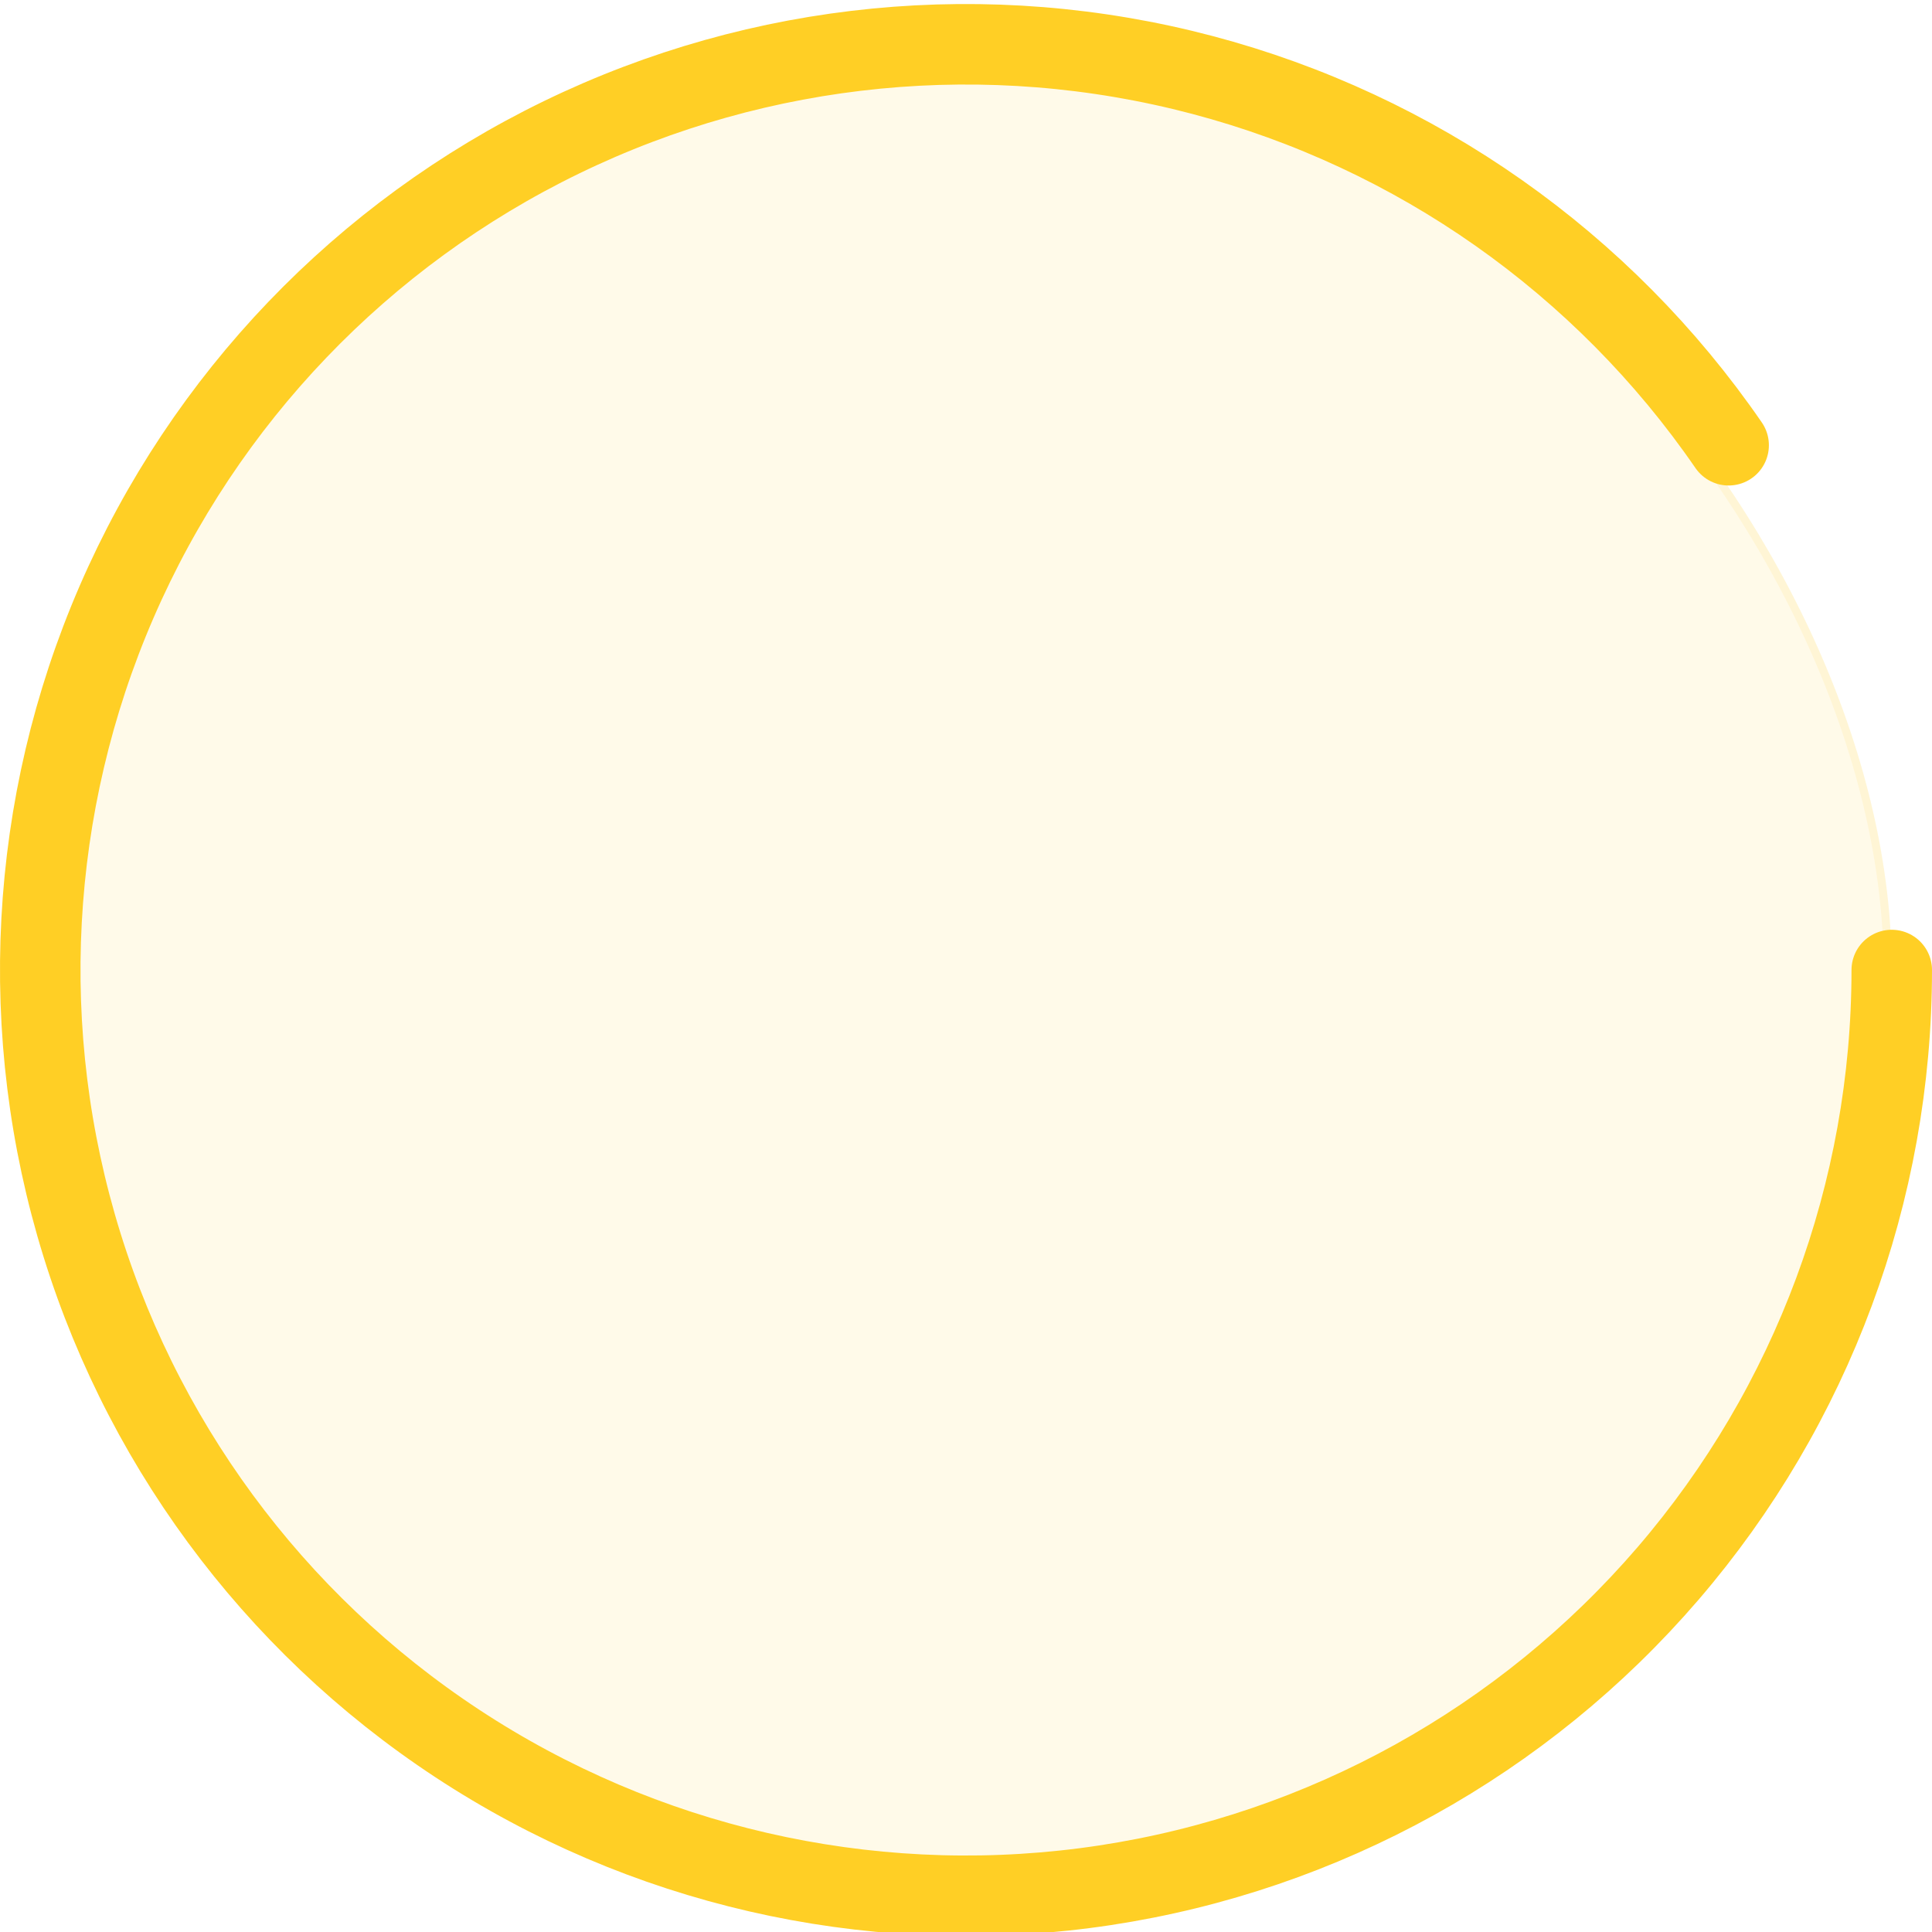
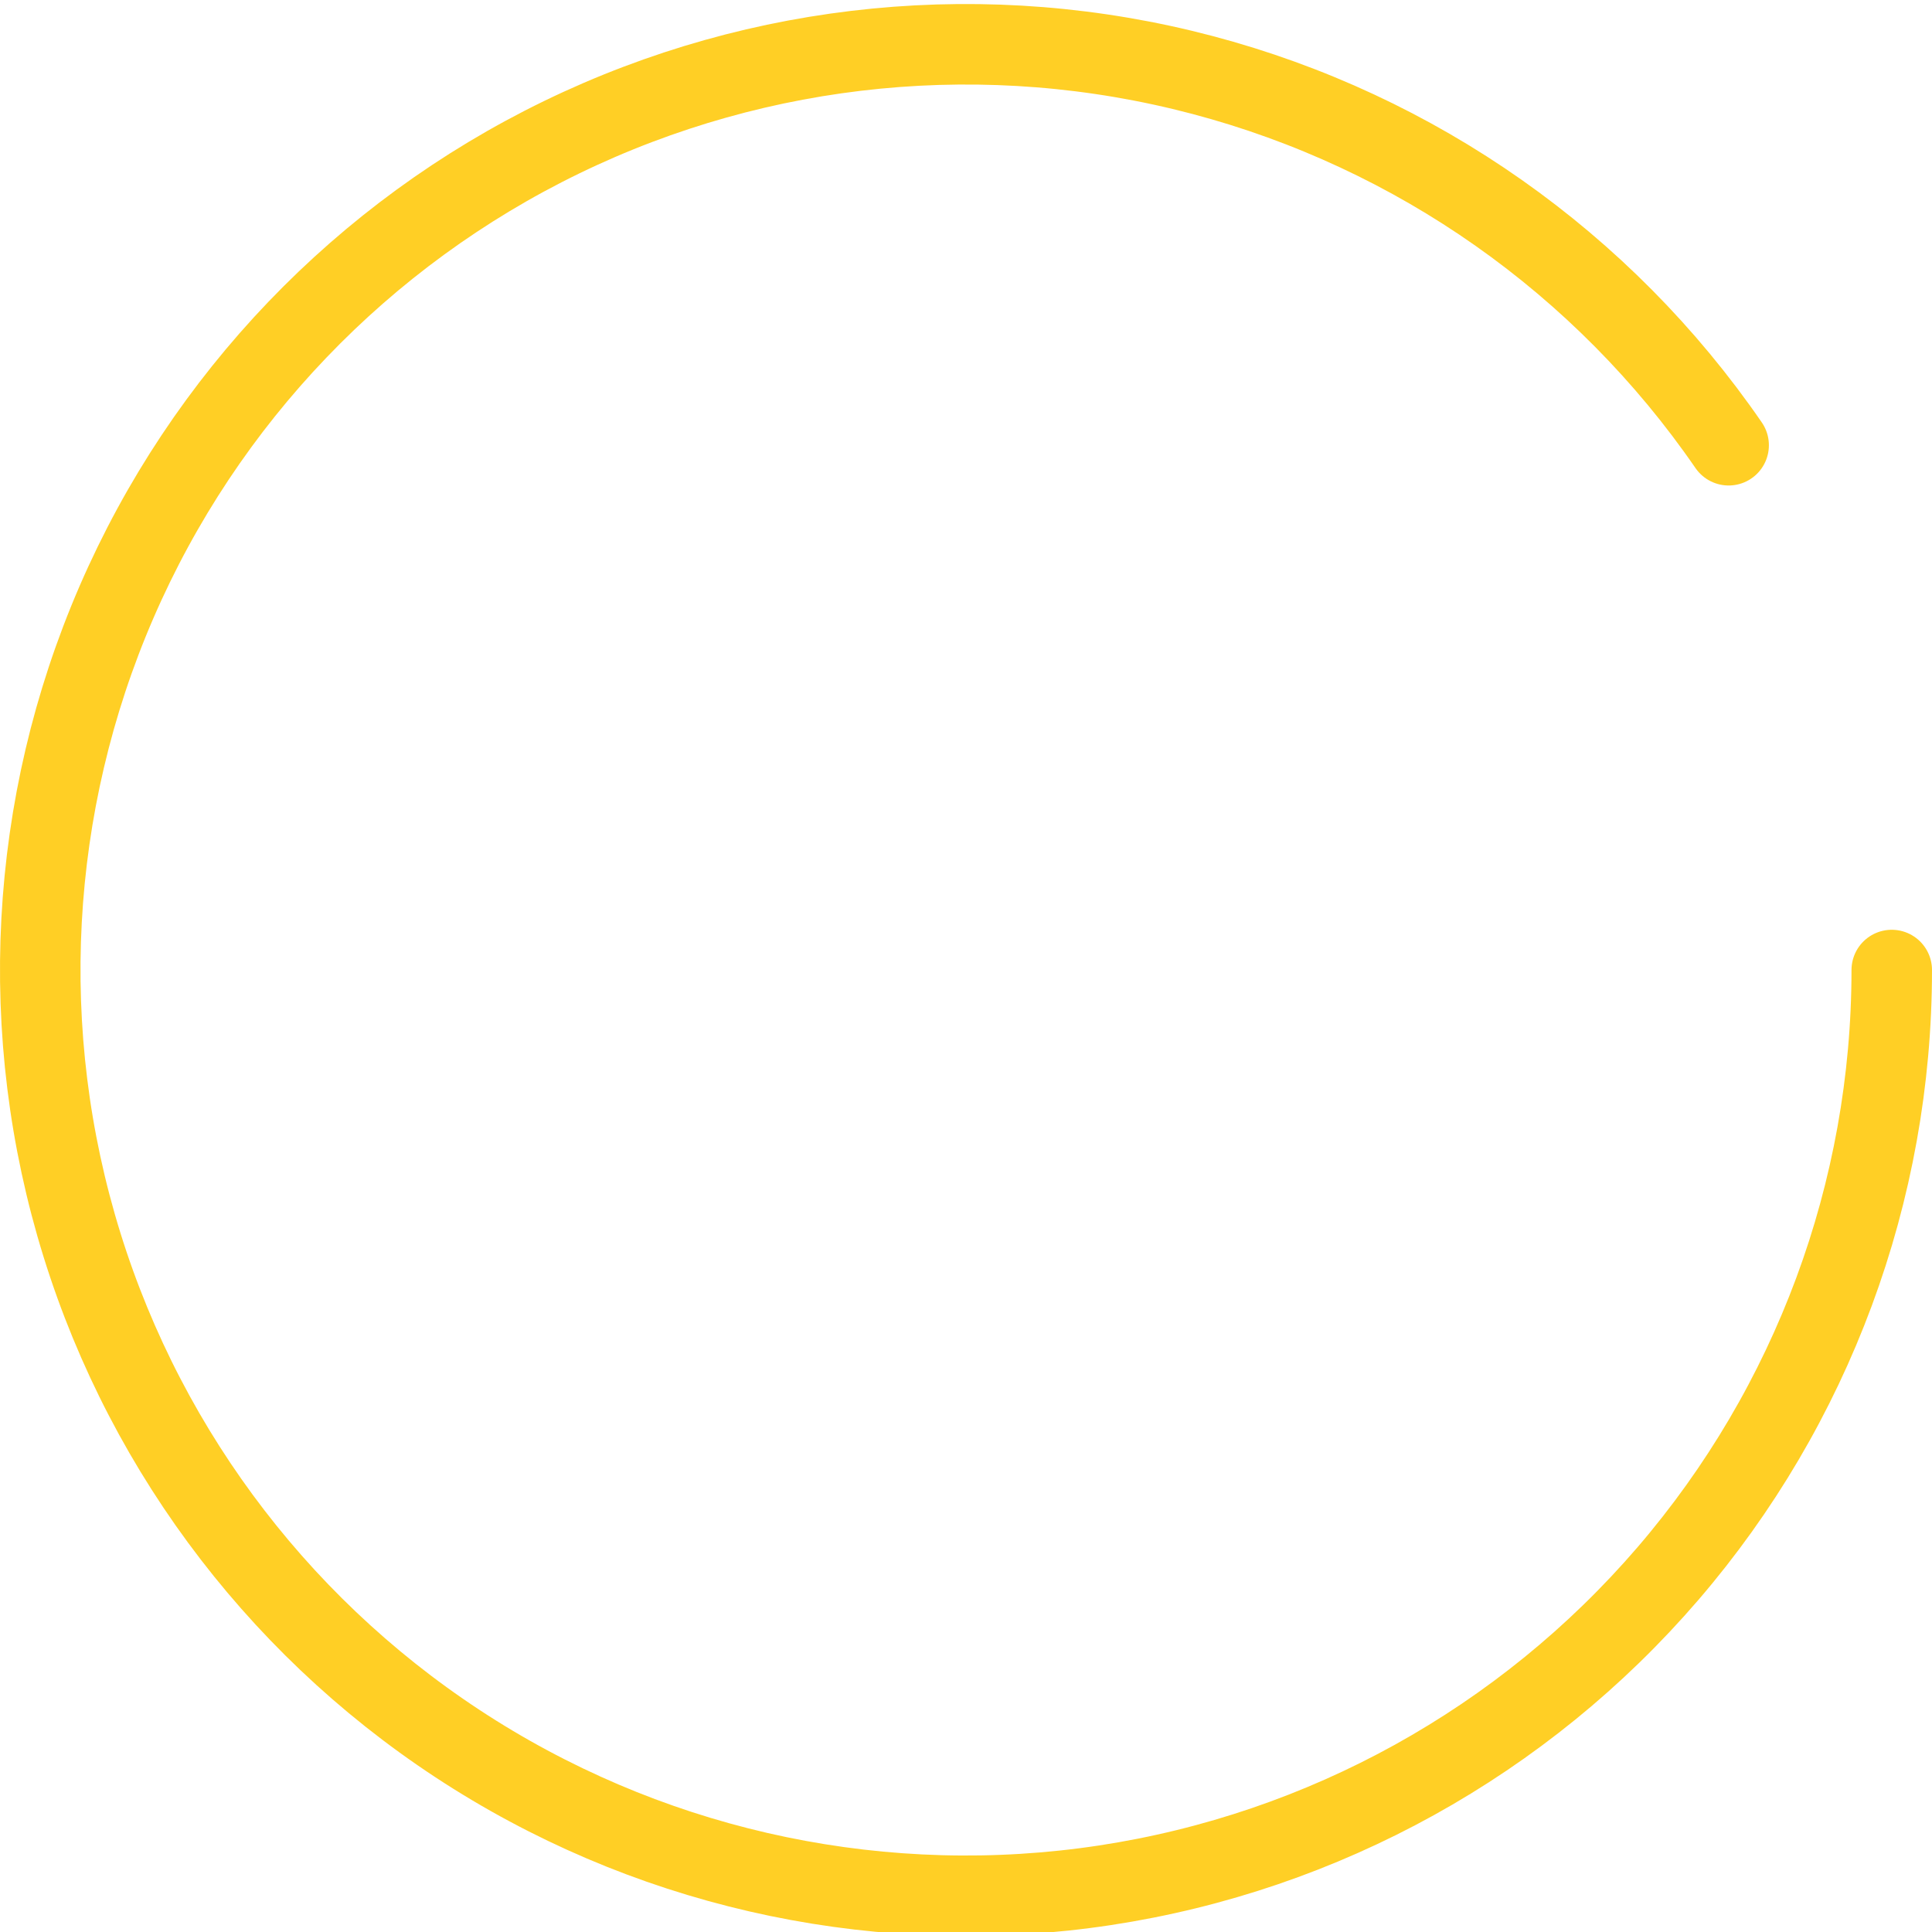
<svg xmlns="http://www.w3.org/2000/svg" width="240" height="240" viewBox="0 0 240 240" fill="none">
  <g clip-path="url(#clip0_6445_30)">
-     <rect x="5" y="5.5" width="230" height="230" rx="115" fill="#FFCF25" fill-opacity="0.1" />
-     <rect x="5.5" y="6" width="229" height="229" rx="114.5" stroke="#FFCF25" stroke-opacity="0.1" />
    <path d="M235 120.5C235 148.009 225.139 174.606 207.207 195.466C189.275 216.327 164.459 230.068 137.262 234.197C110.065 238.326 82.289 232.57 58.974 217.972C35.658 203.374 18.347 180.902 10.182 154.633C2.018 128.365 3.539 100.039 14.472 74.796C25.405 49.553 45.023 29.066 69.769 17.05C94.515 5.035 122.748 2.288 149.346 9.307C175.943 16.327 199.144 32.648 214.738 55.31" stroke="#FFCF25" stroke-width="10" stroke-linecap="round" />
  </g>
  <defs>
    <clipPath id="clip0_6445_30">
      <rect width="240" height="240" fill="white" />
    </clipPath>
  </defs>
</svg>